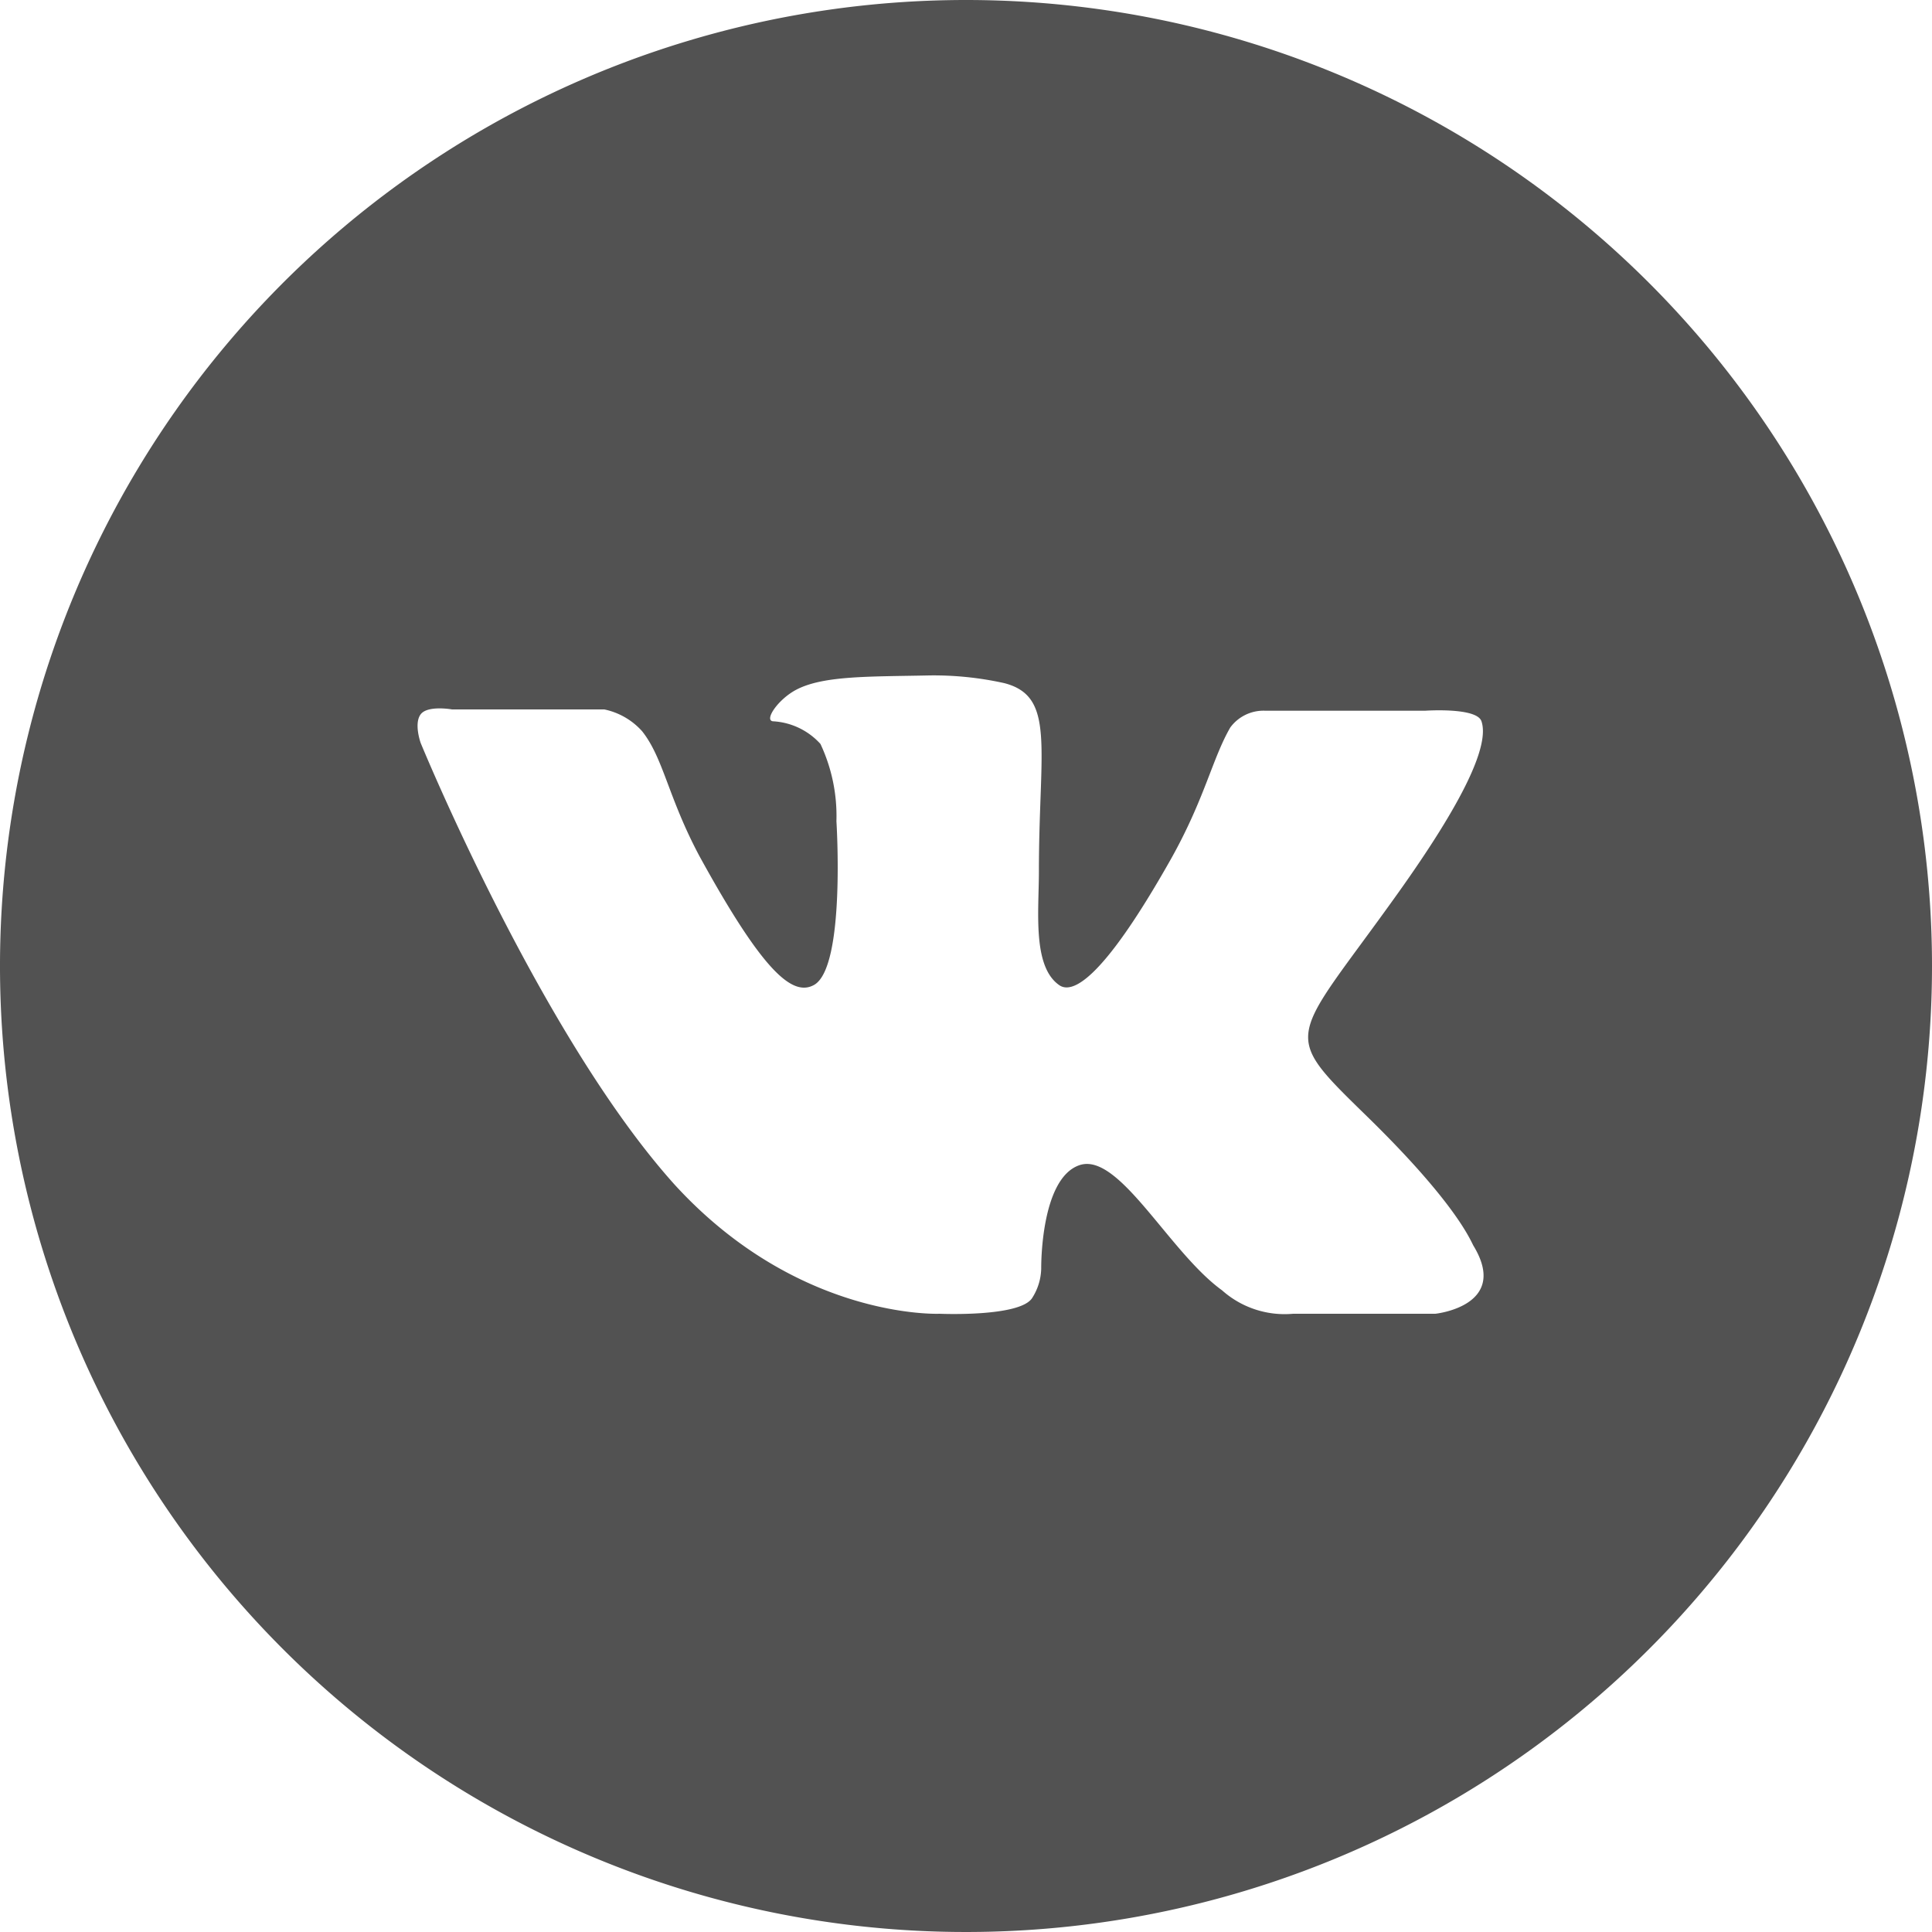
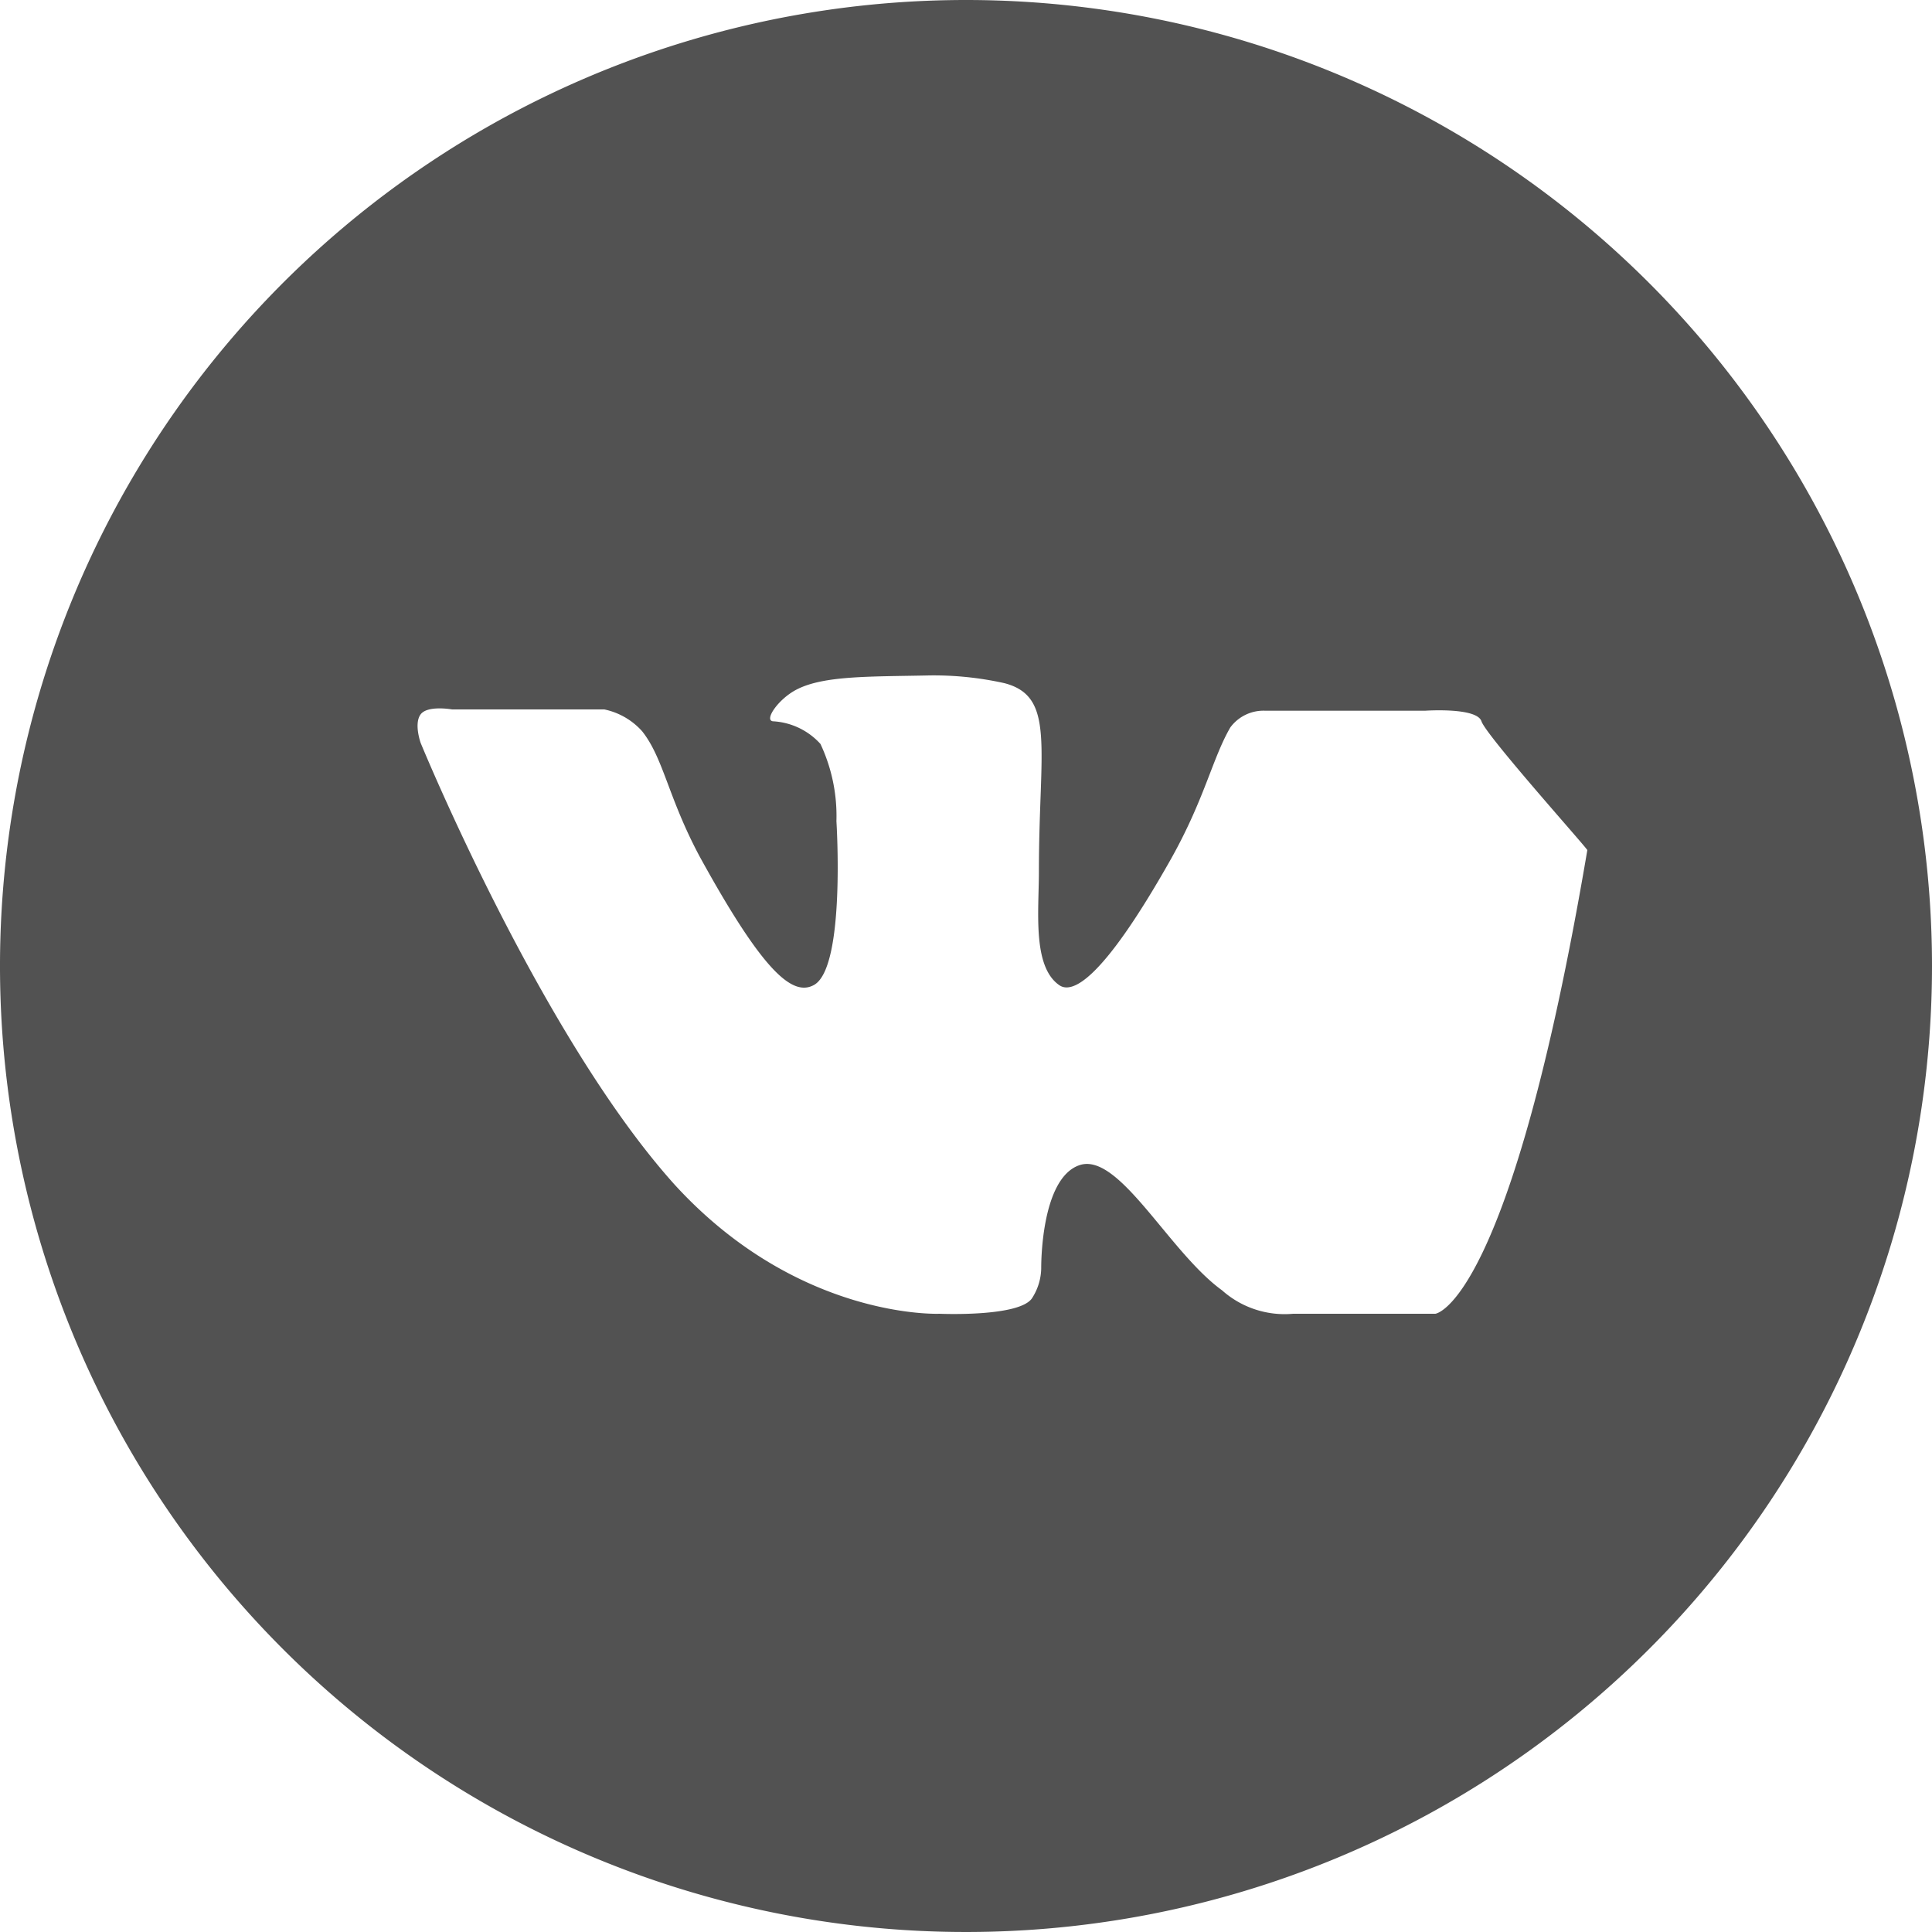
<svg xmlns="http://www.w3.org/2000/svg" viewBox="0 0 75 75">
  <defs>
    <style>.cls-1{fill:#525252;}</style>
  </defs>
  <title>Asset 4</title>
  <g id="Layer_2" data-name="Layer 2">
    <g id="Layer_1-2" data-name="Layer 1">
-       <path class="cls-1" d="M37.5,0A37.5,37.5,0,1,0,75,37.5,37.5,37.5,0,0,0,37.5,0ZM55.72,51H50.2a3.65,3.65,0,0,1-2.76-.91c-2.06-1.49-4-5.37-5.53-4.86s-1.49,4-1.49,4a2.2,2.2,0,0,1-.34,1.14c-.44.77-3.61.63-3.61.63S31,51.24,26.2,46C21,40.23,16.33,28.84,16.33,28.84s-.27-.75,0-1.11,1.22-.19,1.22-.19h5.91a2.71,2.71,0,0,1,1.47.85c.83,1.05,1,2.55,2.22,4.84,2.47,4.5,3.62,5.48,4.46,5,1.22-.71.86-6.35.86-6.35a6.58,6.58,0,0,0-.62-3A2.68,2.68,0,0,0,30,28c-.34-.05.21-.86.92-1.23,1.06-.55,2.85-.5,5.16-.55a12.63,12.63,0,0,1,2.91.3c2,.52,1.34,2.52,1.34,7.31,0,1.54-.26,3.7.8,4.42.45.3,1.56,0,4.33-4.91,1.31-2.34,1.6-3.89,2.3-5.1a1.6,1.6,0,0,1,1.35-.65h6.22s2-.14,2.18.41c.32.93-.7,3.11-3.24,6.67-4.18,5.86-4.64,5.31-1.18,8.69s4,4.81,4.11,5C58.62,50.7,55.72,51,55.72,51Z" />
+       <path class="cls-1" d="M37.5,0A37.5,37.5,0,1,0,75,37.5,37.5,37.5,0,0,0,37.5,0ZM55.72,51H50.2a3.65,3.65,0,0,1-2.76-.91c-2.06-1.49-4-5.37-5.53-4.86s-1.49,4-1.49,4a2.2,2.2,0,0,1-.34,1.14c-.44.77-3.61.63-3.61.63S31,51.24,26.2,46C21,40.23,16.33,28.84,16.33,28.84s-.27-.75,0-1.11,1.22-.19,1.22-.19h5.91a2.71,2.71,0,0,1,1.47.85c.83,1.05,1,2.55,2.22,4.84,2.47,4.5,3.62,5.48,4.46,5,1.22-.71.86-6.35.86-6.35a6.58,6.58,0,0,0-.62-3A2.68,2.68,0,0,0,30,28c-.34-.05.21-.86.92-1.23,1.06-.55,2.85-.5,5.16-.55a12.63,12.63,0,0,1,2.91.3c2,.52,1.34,2.52,1.34,7.31,0,1.54-.26,3.7.8,4.42.45.3,1.56,0,4.33-4.91,1.31-2.34,1.6-3.89,2.3-5.1a1.6,1.6,0,0,1,1.35-.65h6.22s2-.14,2.18.41s4,4.81,4.11,5C58.62,50.7,55.72,51,55.72,51Z" />
    </g>
  </g>
</svg>